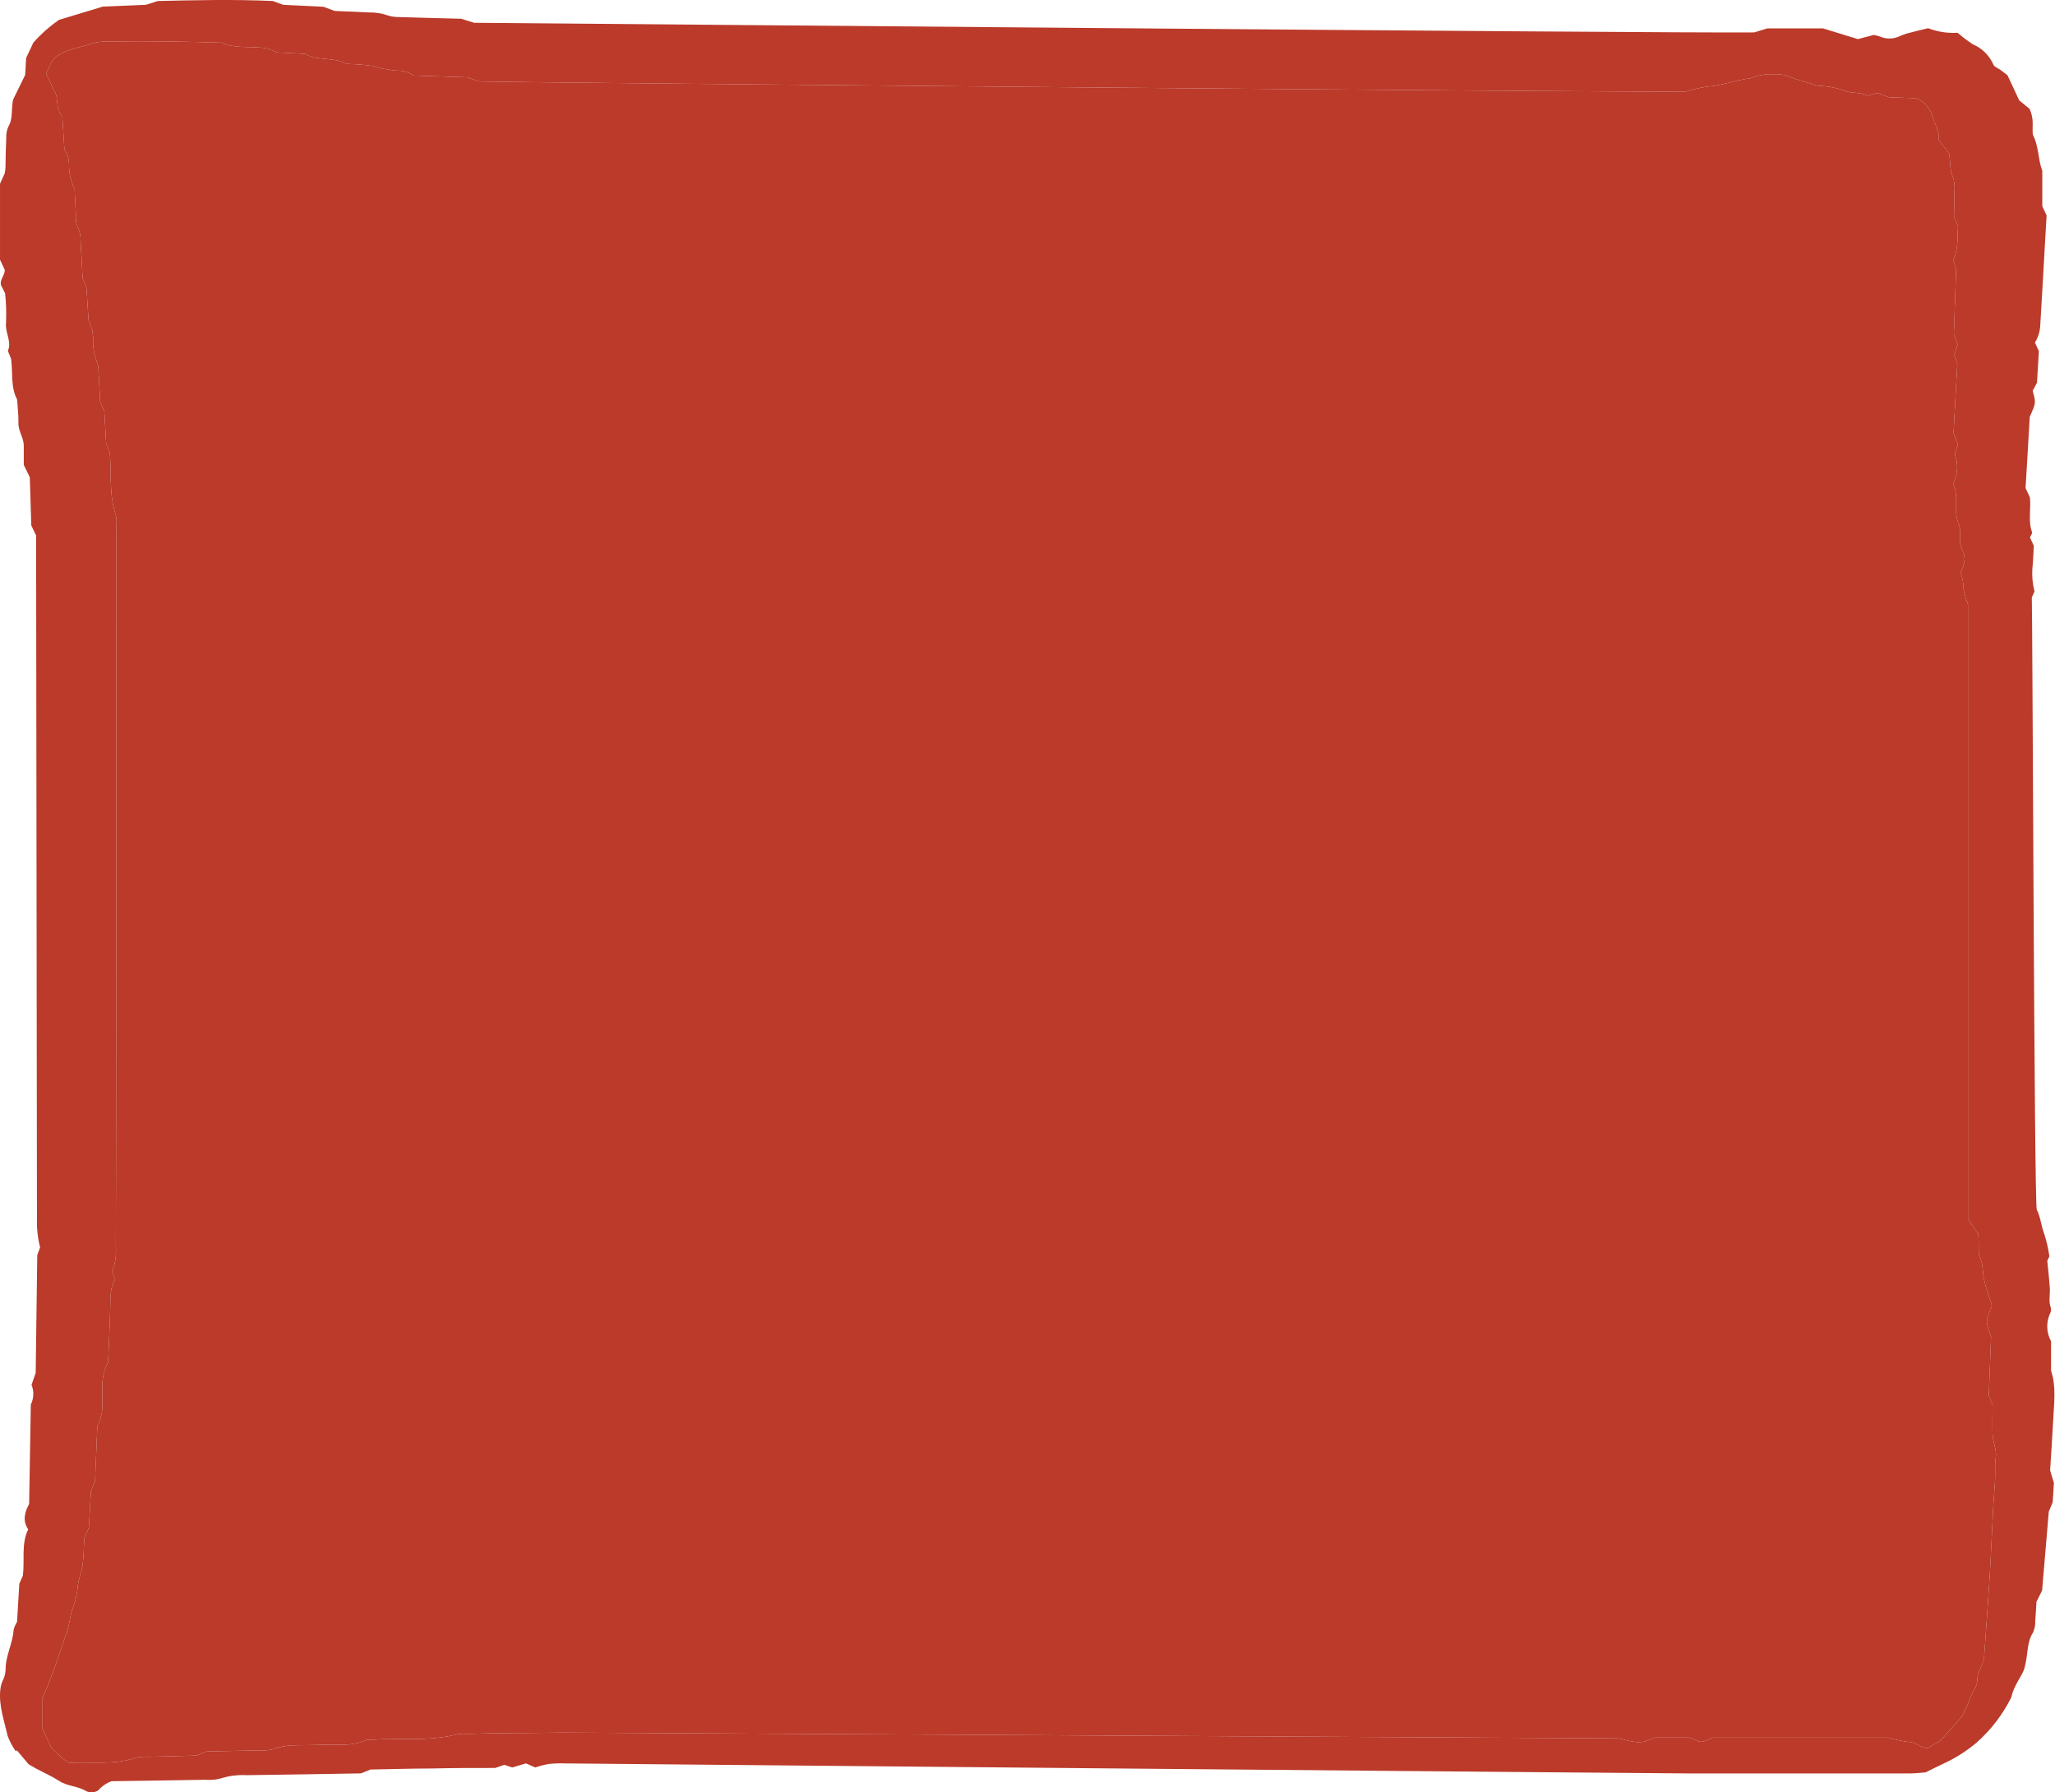
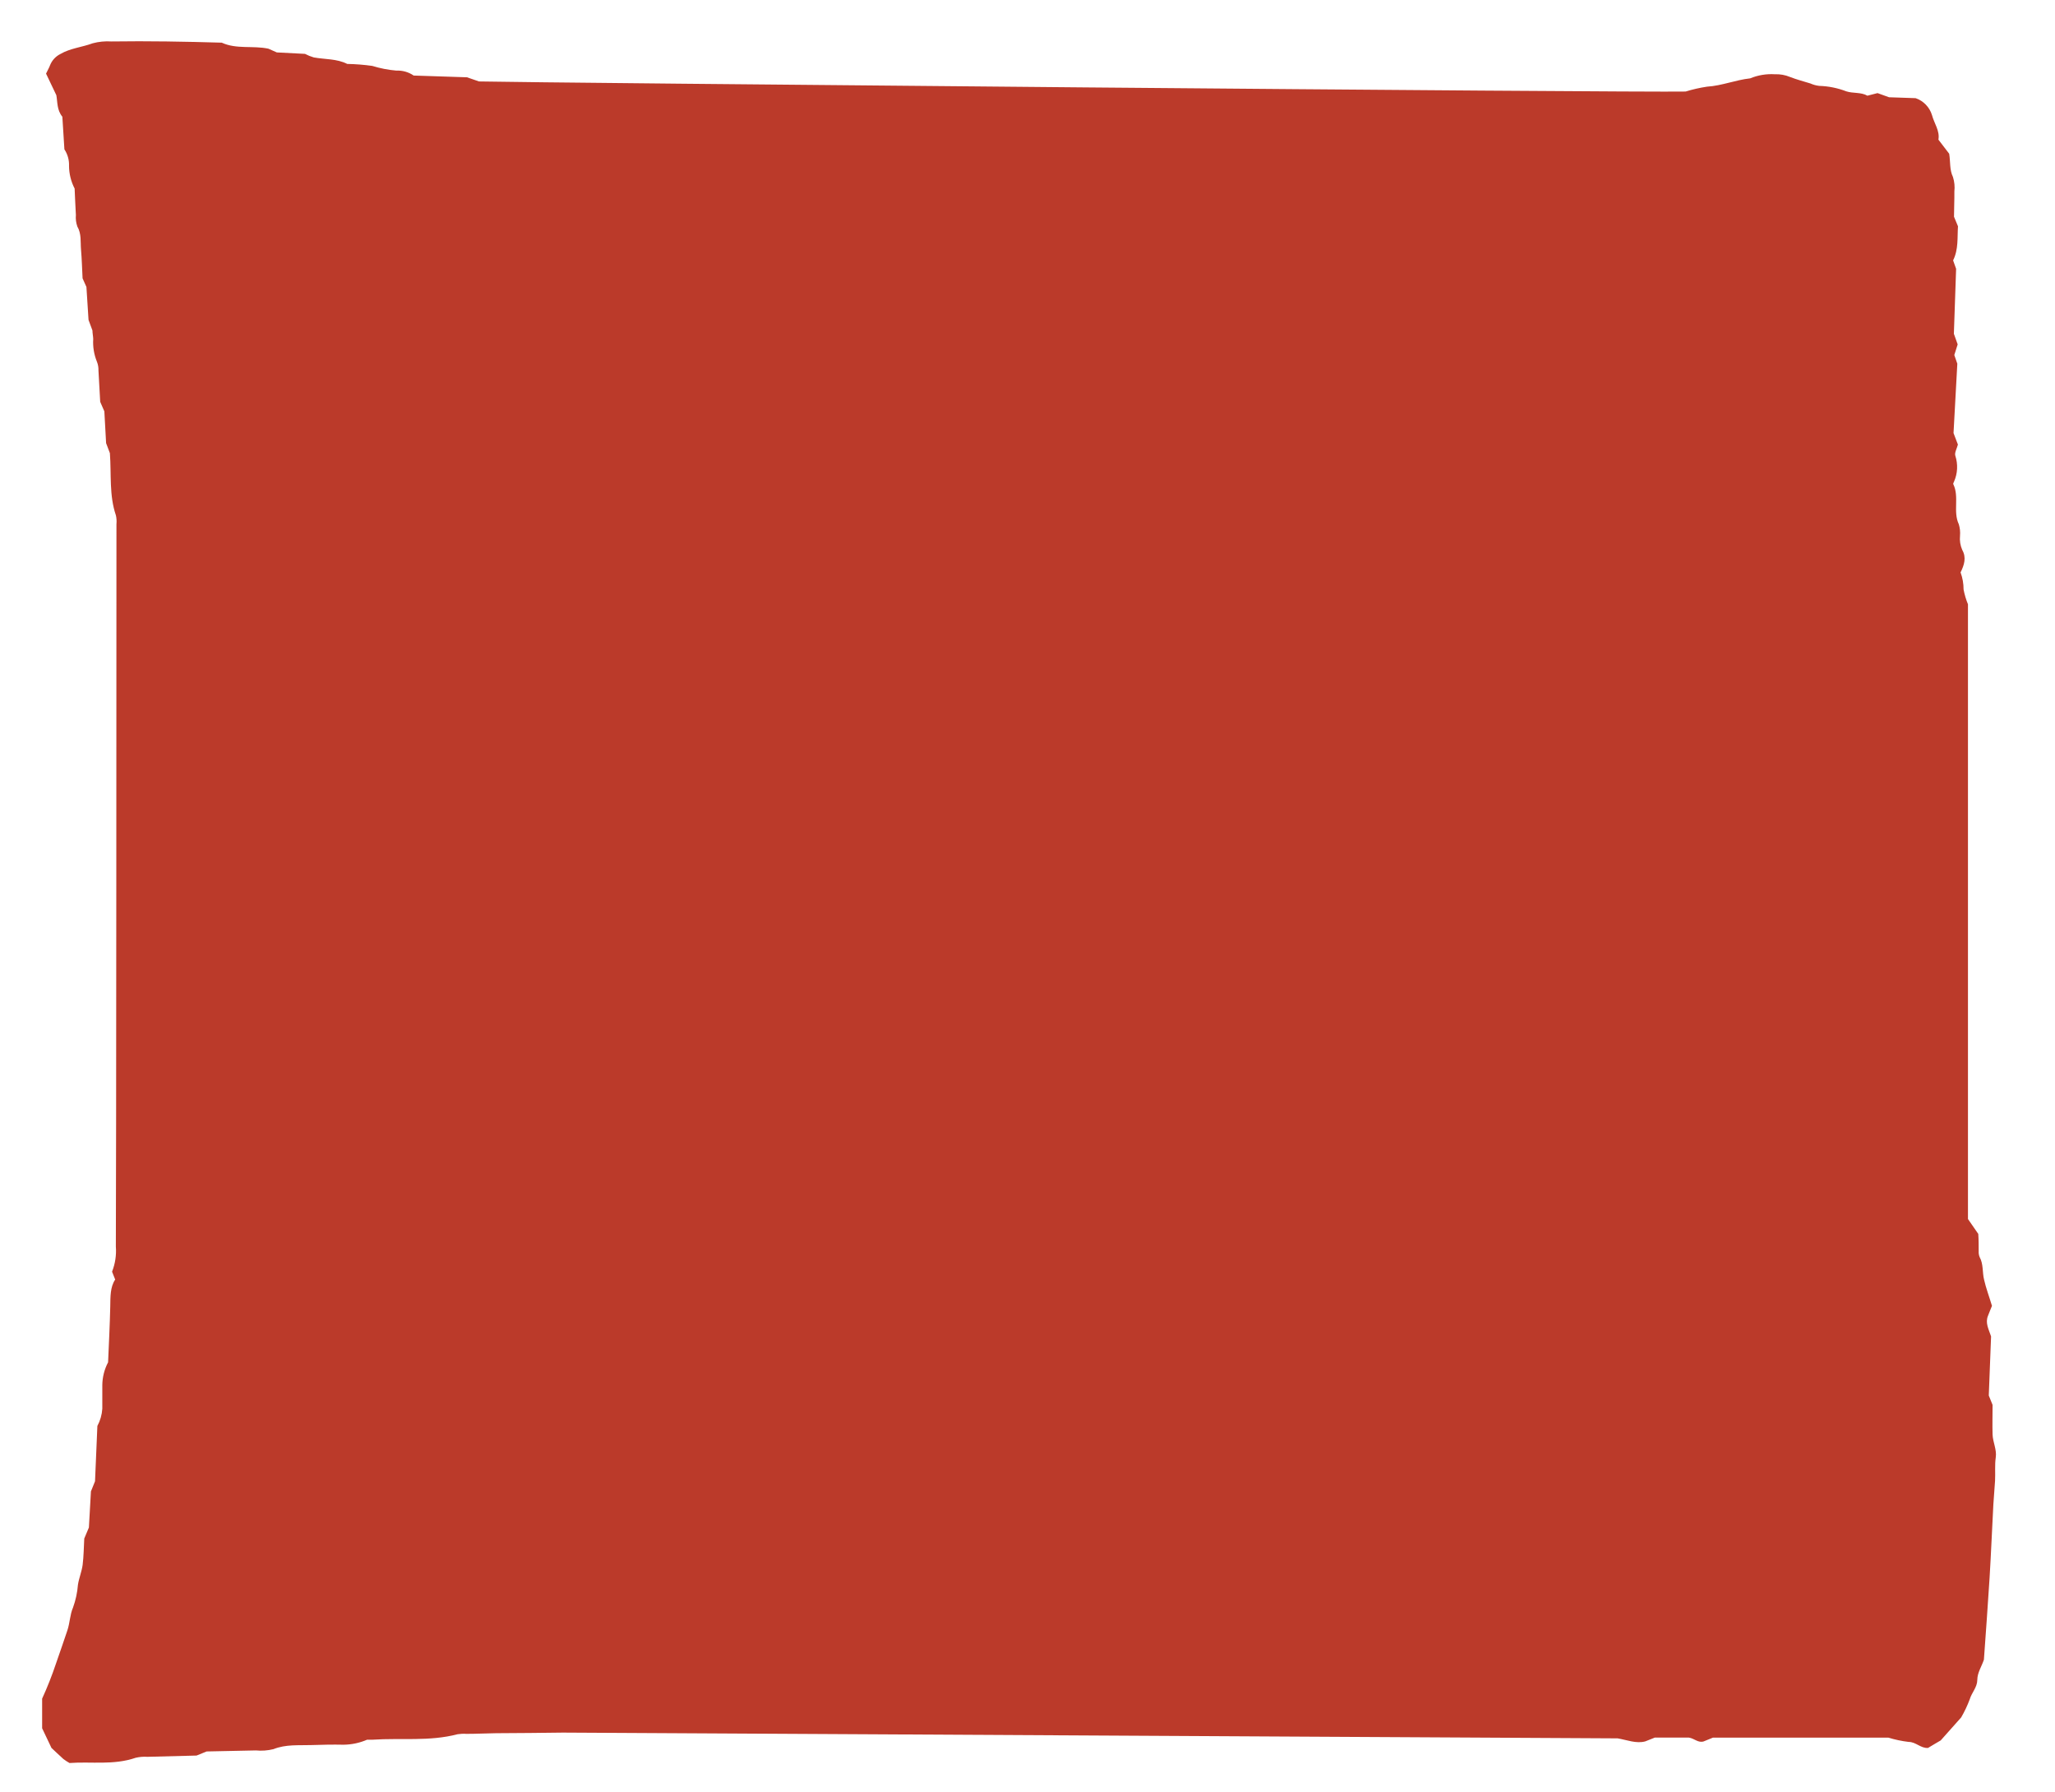
<svg xmlns="http://www.w3.org/2000/svg" width="1463" height="1276" viewBox="0 0 1463 1276" fill="none">
-   <path d="M381.085 1258.27L374.444 1255.36L364.719 1258.27L358.978 1256.39L352.595 1258.62C337.857 1258.62 322.606 1258.62 307.097 1259C292.445 1259 277.75 1259.52 263.826 1259.73L257.057 1262.47C229.896 1262.96 202.691 1263.39 175.444 1263.76C169.165 1263.42 162.878 1264.23 156.893 1266.16C153.524 1267.03 150.033 1267.32 146.568 1267.02C123.519 1267.49 100.47 1267.7 79.478 1268.05C75.824 1269.34 72.564 1271.56 70.01 1274.48C68.768 1275.34 67.322 1275.85 65.818 1275.97C64.313 1276.09 62.803 1275.81 61.441 1275.16C55.443 1271.43 48.032 1271.78 42.077 1267.83C36.721 1264.4 30.938 1261.87 25.454 1258.92C24.254 1258.27 23.055 1257.54 20.356 1255.96L12.002 1246.06L11.273 1246.74C8.817 1243.34 6.841 1239.62 5.404 1235.68C3.005 1224.92 -0.979 1214.25 0.22 1202.93C0.427 1200.87 0.932 1198.85 1.72 1196.93C3.046 1194.47 3.821 1191.75 3.99 1188.96C3.776 1179.06 9.046 1170.23 9.688 1160.32C10.18 1158.31 11.005 1156.4 12.13 1154.67L13.758 1127.45L16.286 1121.74C17.7 1110.77 14.958 1099.37 20.056 1088.74C16.072 1082.74 17.357 1076.82 20.741 1070.69L21.941 999.876C23.019 997.719 23.623 995.355 23.711 992.945C23.8 990.534 23.372 988.133 22.455 985.902L25.411 977.329L26.525 893.568L28.539 887.995C26.853 881.359 26.104 874.52 26.311 867.677L25.711 381.234L22.284 374.076L21.213 339.783L16.928 330.952L16.928 317.321C16.928 311.662 12.987 306.904 13.116 301.117C13.244 295.33 12.516 289.972 12.173 284.4C7.375 275.269 9.26 265.238 7.889 255.379L5.618 249.849C8.574 243.077 3.433 236.689 4.29 229.745C4.588 222.752 4.374 215.746 3.647 208.784L0.734 203.082C-0.38 199.31 3.09 196.652 3.476 192.28L0.006 184.864L0.006 130.767L3.348 123.48C3.613 122.062 3.799 120.631 3.904 119.193C3.904 112.206 4.162 105.219 4.461 98.232C4.317 95.437 4.831 92.647 5.961 90.087C9.517 84.172 7.76 77.699 9.345 70.883L17.914 53.351L18.599 41.305L23.697 30.417C29.128 24.265 35.285 18.795 42.034 14.128L73.223 4.698L103.855 3.412L112.423 0.711C138.899 0.111 166.618 -0.532 194.208 0.711L201.748 3.455L230.324 4.826L238.207 7.784C246.218 8.127 254.444 8.513 262.67 8.856C267.141 8.763 271.593 9.459 275.822 10.913C278.589 11.804 281.485 12.224 284.39 12.156C298.614 12.628 312.838 12.928 328.389 13.357L337.472 16.229C391.709 16.572 1192.53 23.801 1248.91 23.072L1258.2 20.2L1297.79 20.2L1322.68 27.83L1333.95 24.873C1335.4 25.135 1336.83 25.493 1338.23 25.944C1340.24 26.852 1342.41 27.354 1344.62 27.42C1346.83 27.486 1349.02 27.116 1351.09 26.33C1353.14 25.394 1355.24 24.578 1357.38 23.887C1362.44 22.515 1367.54 21.358 1372.68 20.072C1379.35 22.653 1386.49 23.764 1393.63 23.329C1397.1 26.341 1400.78 29.105 1404.64 31.603C1411.16 34.399 1416.37 39.581 1419.2 46.091C1419.76 47.677 1422.46 48.492 1424.13 49.735C1425.8 50.978 1427.52 52.307 1429.19 53.593L1437.5 71.425L1444.78 77.384C1448.42 84.714 1446.54 90.501 1447.22 95.945C1451.51 103.918 1450.82 113.348 1453.95 121.664L1453.95 146.827L1457.03 153.385L1455.75 175.333C1454.68 194.151 1453.65 213.012 1452.49 231.831C1452.28 236.102 1450.98 240.248 1448.72 243.876L1451.51 249.92L1450.18 272.468L1447.09 278.212C1449.49 286.785 1449.49 286.785 1445.04 296.687L1442.04 347.484L1445.12 354.085C1446.07 362.272 1443.75 370.76 1446.62 378.776C1446.97 379.762 1445.68 381.391 1445.17 382.634L1447.91 388.506C1447.61 393.865 1447.44 399.437 1446.88 405.01C1446.55 410.402 1447.07 415.812 1448.42 421.042L1446.49 425.329C1447 430.713 1448.18 856.013 1450.01 861.103C1452.84 866.762 1453.18 872.977 1455.45 878.721C1457.06 883.844 1458.25 889.092 1459 894.41L1457.5 897.582C1458.19 904.484 1458.88 910.442 1459.3 916.701C1459.65 921.502 1458.23 926.474 1460.08 931.189C1460.35 932.506 1460.14 933.877 1459.48 935.047C1458.05 938.184 1457.37 941.612 1457.49 945.057C1457.62 948.503 1458.55 951.871 1460.2 954.894L1460.2 975.856C1464.02 987.258 1462.3 999.175 1461.7 1011.01C1461.1 1022.84 1460.29 1034.75 1459.52 1046.76L1462.22 1055.72L1461.36 1069.43L1458.58 1076.12L1453.82 1132.27L1449.79 1140.33C1449.58 1144.15 1449.37 1148.91 1448.94 1153.92C1449.06 1156.75 1448.53 1159.56 1447.39 1162.15C1442.72 1169.27 1444.1 1177.2 1441.18 1187.87C1439.68 1192.93 1433.68 1199.75 1431.97 1208.15C1425.92 1220.4 1417.56 1231.36 1407.34 1240.43C1400.81 1245.98 1393.62 1250.69 1385.92 1254.44C1380.73 1256.8 1375.72 1259.42 1370.84 1261.77C1366.98 1262.03 1363.47 1262.5 1360 1262.5C1306.87 1262.5 1253.75 1262.5 1200.62 1262.5C1183.14 1262.5 421.056 1255.66 403.577 1255.4C399.375 1255.24 395.168 1255.35 390.981 1255.74C387.619 1256.31 384.309 1257.16 381.085 1258.27ZM65.811 235.275C65.811 237.118 66.282 239.219 66.368 241.276C66.003 246.869 66.926 252.471 69.067 257.651C69.814 259.591 70.163 261.661 70.095 263.738C70.567 271.368 70.952 279.041 71.338 286.071L74.294 292.844L75.536 315.477L78.235 322.593C79.349 337.854 77.635 352.6 82.519 366.874C82.977 368.927 83.107 371.039 82.905 373.133C82.905 404.568 82.762 856.003 82.477 887.438C82.943 893.524 82.02 899.637 79.778 905.313L82.005 910.929C78.407 916.244 78.621 923.189 78.492 930.176C78.192 943.464 77.507 956.71 76.95 969.827C74.301 974.851 72.89 980.436 72.837 986.116C72.837 991.689 72.837 997.304 72.837 1002.88C72.558 1007.17 71.36 1011.35 69.324 1015.14L67.653 1054.53L64.74 1061.73L63.283 1087.45L59.985 1095.3C59.642 1101.55 59.599 1107.86 58.828 1114.07C58.185 1118.83 56.215 1123.46 55.486 1128.22C55.055 1133.77 53.873 1139.23 51.973 1144.46C49.788 1149.44 49.788 1155.22 47.989 1160.62C45.418 1168.51 42.548 1176.36 39.892 1184.2C37.039 1192.73 33.735 1201.1 29.995 1209.28L29.995 1230.37L36.636 1244.34C39.078 1246.61 42.077 1249.53 45.204 1252.32C46.57 1253.34 48.001 1254.27 49.488 1255.1C64.654 1253.94 80.763 1256.82 96.614 1251.37C99.35 1250.73 102.165 1250.5 104.969 1250.69C116.836 1250.34 128.703 1250.09 139.928 1249.79L147.125 1246.87C158.35 1246.66 170.217 1246.44 182.127 1246.14C186.318 1246.55 190.547 1246.24 194.637 1245.24C203.548 1241.68 212.587 1242.63 221.584 1242.33C229.253 1242.07 236.965 1241.9 244.633 1242.07C250.383 1242 256.063 1240.79 261.342 1238.51C262.37 1238.51 263.784 1238.51 265.197 1238.51C285.376 1237.14 305.726 1239.88 325.776 1234.61C327.858 1234.29 329.971 1234.2 332.074 1234.35C339.1 1234.35 346.083 1233.97 353.109 1233.88C369.218 1233.88 385.326 1233.58 400.749 1233.45L1151.61 1237.55C1158.3 1238.67 1164.81 1241.46 1171.32 1239.7L1178.09 1237L1202.34 1237C1206.37 1237.64 1208.89 1240.9 1212.83 1239.74L1219.47 1237.04L1344.4 1237.04C1349.1 1238.49 1353.92 1239.5 1358.8 1240.08C1364.02 1240.08 1367.37 1244.71 1372.59 1244.37L1377.82 1241.24L1381.63 1239.01L1396.2 1222.64C1398.59 1218.53 1400.63 1214.23 1402.28 1209.78C1403.7 1204.98 1407.64 1201.2 1407.68 1195.97C1407.72 1190.74 1410.68 1186.63 1412.39 1181.53C1413.72 1162.45 1415.22 1142.95 1416.42 1123.36C1417.49 1105.91 1418.18 1088.47 1419.12 1070.98C1419.42 1065.4 1420.02 1059.79 1420.32 1054.22C1420.62 1048.64 1420.02 1043.03 1420.83 1037.5C1421.65 1031.97 1418.73 1026.7 1418.56 1021.21C1418.35 1014.26 1418.56 1007.28 1418.56 1000.16L1415.86 993.474L1417.49 951.379C1415.73 946.15 1413.21 941.777 1415.31 936.676C1416.29 934.062 1417.41 931.49 1418.13 929.646C1416.08 922.831 1413.85 917.001 1412.52 911.042C1411.19 905.77 1412.14 899.94 1409.35 894.925C1408.83 893.649 1408.59 892.273 1408.67 890.895C1408.67 886.609 1408.67 882.579 1408.37 878.421L1401.04 867.833L1401.04 430.215C1399.66 426.809 1398.61 423.278 1397.91 419.67C1397.93 415.517 1397.2 411.395 1395.77 407.496C1398.38 402.224 1400.05 396.951 1396.97 391.507C1395.57 388.329 1395.03 384.843 1395.38 381.391C1395.62 378.646 1395.33 375.881 1394.53 373.246C1390.24 364.201 1395 353.656 1390.59 344.697C1390.37 344.269 1390.89 343.411 1391.14 342.811C1393.69 337.015 1394.01 330.482 1392.04 324.464C1391.36 322.278 1393.16 319.278 1393.88 316.491L1390.76 308.304L1393.46 258.922L1391.31 252.749L1393.71 245.162L1391.01 237.617L1392.6 191.365L1390.46 185.364C1394.4 177.433 1393.37 169.075 1393.93 161.101L1391.1 154.286C1391.1 148.799 1391.44 142.54 1391.36 136.282C1391.75 132.836 1391.41 129.345 1390.37 126.037C1387.84 120.807 1388.62 115.192 1387.67 109.448L1380 99.417C1381.12 93.159 1377 87.886 1375.42 81.928C1374.57 79.141 1373.07 76.597 1371.04 74.503C1369.02 72.409 1366.52 70.825 1363.77 69.882L1344.87 69.239L1336.65 66.281L1329.45 68.125C1324.91 65.51 1319.21 66.582 1314.46 65.038C1308.28 62.653 1301.75 61.334 1295.13 61.138C1292.97 60.887 1290.86 60.309 1288.88 59.423C1284.04 57.922 1279.07 56.636 1274.36 54.793C1270.94 53.365 1267.26 52.706 1263.56 52.864C1257.56 52.484 1251.55 53.481 1245.99 55.779C1235.63 56.894 1225.82 61.052 1215.28 61.695C1210.11 62.468 1205.01 63.629 1200.02 65.167C1163.44 65.938 380.014 58.923 341.028 57.98L332.459 55.023L294.501 53.779C290.881 51.293 286.549 50.059 282.163 50.264C276.348 49.763 270.603 48.642 265.026 46.921C259.119 46.091 253.167 45.618 247.204 45.506C239.792 41.734 231.352 42.334 223.384 40.877C221.22 40.244 219.124 39.397 217.129 38.348L197.079 37.319L191.081 34.661C180.028 32.303 168.375 35.218 157.878 30.375C131.702 29.603 105.525 29.131 79.349 29.517C74.867 29.217 70.367 29.652 66.025 30.803C58.399 33.632 50.002 34.318 42.933 38.476C39.691 40.107 37.138 42.843 35.736 46.192C35.008 48.164 33.937 50.007 32.78 52.408L40.106 67.754C41.005 72.469 40.406 78.299 44.39 83.1L45.847 106.333C48.151 109.805 49.306 113.914 49.145 118.079C49.176 123.705 50.542 129.244 53.13 134.239C53.43 140.498 53.644 146.799 54.029 153.057C53.779 155.829 54.13 158.622 55.058 161.245C58.099 166.518 57.2 172.133 57.671 177.62C58.271 184.564 58.442 191.551 58.785 198.153L61.527 204.283L63.026 227.73L65.811 235.275Z" fill="#BB3A2A" />
  <path d="M65.811 235.275C65.811 237.118 66.282 239.219 66.368 241.276C66.003 246.869 66.926 252.471 69.067 257.651C69.814 259.591 70.163 261.661 70.095 263.738C70.567 271.368 70.952 279.041 71.338 286.071L74.294 292.844L75.536 315.477L78.235 322.593C79.349 337.854 77.635 352.6 82.519 366.874C82.977 368.927 83.107 371.039 82.905 373.133C82.905 404.568 82.762 856.003 82.477 887.438C82.943 893.524 82.02 899.637 79.778 905.313L82.005 910.929C78.407 916.244 78.621 923.189 78.492 930.176C78.192 943.464 77.507 956.71 76.95 969.827C74.301 974.851 72.89 980.436 72.837 986.116L72.837 1002.88C72.558 1007.17 71.36 1011.35 69.324 1015.14L67.653 1054.53L64.74 1061.73L63.283 1087.45L59.985 1095.3C59.642 1101.55 59.599 1107.86 58.828 1114.07C58.185 1118.83 56.215 1123.46 55.486 1128.22C55.055 1133.77 53.873 1139.23 51.973 1144.46C49.788 1149.44 49.788 1155.22 47.989 1160.62C45.418 1168.51 42.548 1176.36 39.892 1184.2C37.039 1192.73 33.735 1201.1 29.995 1209.28L29.995 1230.37L36.636 1244.34C39.078 1246.61 42.077 1249.53 45.204 1252.32C46.57 1253.34 48.001 1254.27 49.488 1255.1C64.654 1253.94 80.763 1256.82 96.614 1251.37C99.35 1250.73 102.165 1250.5 104.969 1250.69C116.836 1250.34 128.703 1250.09 139.928 1249.79L147.125 1246.87C158.35 1246.66 170.217 1246.44 182.127 1246.14C186.318 1246.55 190.547 1246.24 194.637 1245.24C203.548 1241.68 212.587 1242.63 221.584 1242.33C229.253 1242.07 236.965 1241.9 244.633 1242.07C250.383 1242 256.063 1240.79 261.342 1238.51L265.197 1238.51C285.376 1237.14 305.726 1239.88 325.776 1234.61C327.858 1234.29 329.971 1234.2 332.074 1234.35C339.1 1234.35 346.083 1233.97 353.109 1233.88C369.218 1233.88 385.326 1233.58 400.749 1233.45L1151.61 1237.55C1158.3 1238.67 1164.81 1241.46 1171.32 1239.7L1178.09 1237L1202.34 1237C1206.37 1237.64 1208.89 1240.9 1212.83 1239.74L1219.47 1237.04L1344.4 1237.04C1349.1 1238.49 1353.92 1239.5 1358.8 1240.08C1364.02 1240.08 1367.37 1244.71 1372.59 1244.37L1377.82 1241.24L1381.63 1239.01L1396.2 1222.64C1398.59 1218.53 1400.63 1214.23 1402.28 1209.78C1403.7 1204.98 1407.64 1201.2 1407.68 1195.97C1407.72 1190.74 1410.68 1186.63 1412.39 1181.53C1413.72 1162.45 1415.22 1142.95 1416.42 1123.36C1417.49 1105.91 1418.18 1088.47 1419.12 1070.98C1419.42 1065.4 1420.02 1059.79 1420.32 1054.22C1420.62 1048.64 1420.02 1043.03 1420.83 1037.5C1421.65 1031.97 1418.73 1026.7 1418.56 1021.21C1418.35 1014.26 1418.56 1007.28 1418.56 1000.16L1415.86 993.474L1417.49 951.379C1415.73 946.15 1413.21 941.777 1415.31 936.676C1416.29 934.062 1417.41 931.49 1418.13 929.646C1416.08 922.831 1413.85 917.001 1412.52 911.042C1411.19 905.77 1412.14 899.94 1409.35 894.925C1408.83 893.649 1408.59 892.273 1408.67 890.895C1408.67 886.609 1408.67 882.579 1408.37 878.421L1401.04 867.833L1401.04 430.215C1399.66 426.809 1398.61 423.278 1397.91 419.67C1397.93 415.517 1397.2 411.395 1395.77 407.496C1398.38 402.224 1400.05 396.951 1396.97 391.507C1395.57 388.329 1395.03 384.843 1395.38 381.391C1395.62 378.646 1395.33 375.881 1394.53 373.246C1390.24 364.201 1395 353.656 1390.59 344.697C1390.37 344.269 1390.89 343.411 1391.14 342.811C1393.69 337.015 1394.01 330.482 1392.04 324.464C1391.36 322.278 1393.16 319.278 1393.88 316.491L1390.76 308.304L1393.46 258.922L1391.31 252.749L1393.71 245.162L1391.01 237.617L1392.6 191.365L1390.46 185.364C1394.4 177.433 1393.37 169.075 1393.93 161.101L1391.1 154.286C1391.1 148.799 1391.44 142.54 1391.36 136.282C1391.75 132.836 1391.41 129.345 1390.37 126.037C1387.84 120.807 1388.62 115.192 1387.67 109.448L1380 99.417C1381.12 93.159 1377 87.886 1375.42 81.928C1374.57 79.141 1373.07 76.597 1371.04 74.503C1369.02 72.409 1366.52 70.825 1363.77 69.882L1344.87 69.239L1336.65 66.281L1329.45 68.125C1324.91 65.51 1319.21 66.582 1314.46 65.038C1308.28 62.653 1301.75 61.334 1295.13 61.138C1292.97 60.887 1290.86 60.309 1288.88 59.423C1284.04 57.922 1279.07 56.636 1274.36 54.793C1270.94 53.365 1267.26 52.706 1263.56 52.864C1257.56 52.484 1251.55 53.481 1245.99 55.779C1235.63 56.894 1225.82 61.052 1215.28 61.695C1210.11 62.468 1205.01 63.629 1200.02 65.167C1163.44 65.938 380.014 58.923 341.028 57.98L332.459 55.023L294.501 53.779C290.881 51.293 286.549 50.059 282.163 50.264C276.348 49.763 270.603 48.642 265.026 46.921C259.119 46.091 253.167 45.618 247.204 45.506C239.792 41.734 231.352 42.334 223.384 40.877C221.22 40.244 219.124 39.397 217.129 38.348L197.079 37.319L191.081 34.661C180.028 32.303 168.375 35.218 157.878 30.375C131.702 29.603 105.525 29.131 79.349 29.517C74.867 29.217 70.367 29.652 66.025 30.803C58.399 33.632 50.002 34.318 42.933 38.476C39.691 40.107 37.138 42.843 35.736 46.192C35.008 48.164 33.937 50.007 32.78 52.408L40.106 67.754C41.005 72.469 40.406 78.299 44.39 83.1L45.847 106.333C48.151 109.805 49.306 113.914 49.145 118.079C49.176 123.705 50.542 129.244 53.13 134.239C53.43 140.498 53.644 146.799 54.029 153.057C53.779 155.829 54.13 158.622 55.058 161.245C58.099 166.518 57.2 172.133 57.671 177.62C58.271 184.564 58.442 191.551 58.785 198.153L61.527 204.283L63.026 227.73L65.811 235.275Z" fill="#BB3A2A" />
</svg>